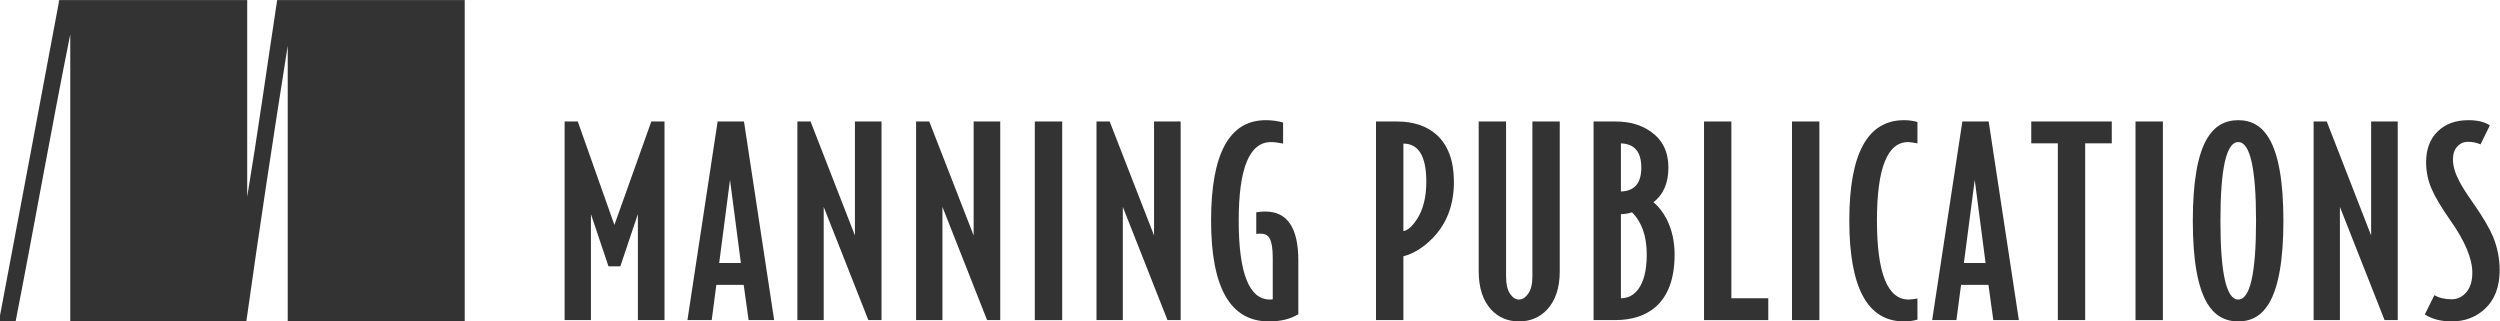
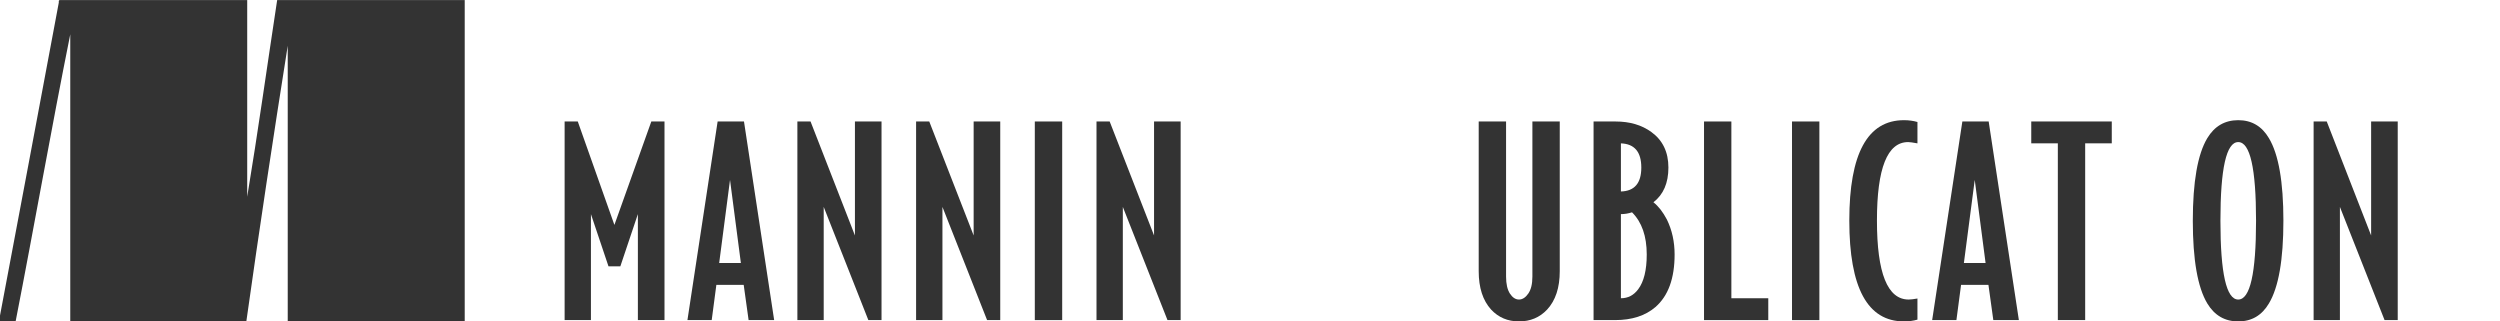
<svg xmlns="http://www.w3.org/2000/svg" viewBox="0 0 350 45" version="1.1">
  <style>
        .style0{
        fill:	#333;
        fill-rule:	nonzero;
        }
        .style1{
        fill:	#333;
        fill-rule:	evenodd;
        }
    </style>
  <defs />
  <g transform="translate(0,-1007.362)">
    <g transform="matrix(1.002,0,0,0.999,500.036,1045.904)">
      <g transform="matrix(1.25,0,0,-1.25,-406.194,6.278)">
        <path d="m 0 0 -2.975 0 0 11.882 -1.961 -5.856 -1.324 0 -1.963 5.856 0 -11.882 -2.941 0 0 22.267 1.471 0 L -5.6 10.67 -1.473 22.267 0 22.267 0 0 z" class="style0" />
      </g>
      <g transform="matrix(1.25,0,0,-1.25,-395.523,-1.726)">
        <path d="M 0 0 -1.213 9.315 -2.424 0 0 0 z m 3.721 -6.403 -2.856 0 -0.549 3.95 -3.056 0 -0.52 -3.95 -2.713 0 3.375 22.266 2.946 0 3.373 -22.266 z" class="style0" />
      </g>
      <g transform="matrix(1.25,0,0,-1.25,-375.87,6.278)">
        <path d="m 0 0 -1.473 0 -4.99 12.689 0 -12.689 -2.943 0 0 22.267 1.472 0 4.961 -12.778 0 12.778 2.973 0 L 0 0 z" class="style0" />
      </g>
      <g transform="matrix(1.25,0,0,-1.25,-359.283,6.278)">
        <path d="m 0 0 -1.471 0 -4.99 12.689 0 -12.689 -2.945 0 0 22.267 1.472 0 4.961 -12.778 0 12.778 2.973 0 L 0 0 z" class="style0" />
      </g>
      <path d="m -350.628 6.278 -3.826 0 0 -27.834 3.826 0 0 27.834 z" class="style0" />
      <g transform="matrix(1.25,0,0,-1.25,-334.077,6.278)">
        <path d="m 0 0 -1.471 0 -4.992 12.689 0 -12.689 -2.943 0 0 22.267 1.472 0 4.961 -12.778 0 12.778 2.973 0 L 0 0 z" class="style0" />
      </g>
      <g transform="matrix(1.25,0,0,-1.25,-317.635,5.452)">
-         <path d="m 0 0 c -0.867 -0.538 -1.961 -0.809 -3.289 -0.809 -4.311 0 -6.463 3.772 -6.463 11.309 0 7.501 2.039 11.253 6.115 11.253 0.674 0 1.321 -0.087 1.934 -0.262 l 0 -2.364 c -0.539 0.113 -0.992 0.17 -1.356 0.17 -2.406 0 -3.605 -2.931 -3.605 -8.797 0 -5.902 1.164 -8.856 3.49 -8.856 0.137 0 0.24 0.01 0.316 0.03 l 0 4.615 c 0 1.092 -0.125 1.846 -0.375 2.252 -0.191 0.325 -0.519 0.488 -0.978 0.488 -0.232 0 -0.397 -0.01 -0.492 -0.028 l 0 2.423 c 0.326 0.056 0.662 0.086 1.01 0.086 C -1.23 11.51 0 9.684 0 6.028 L 0 0 z" class="style0" />
-       </g>
+         </g>
      <g transform="matrix(1.25,0,0,-1.25,-299.754,-13.118)">
-         <path d="m 0 0 c 0 2.846 -0.854 4.271 -2.563 4.271 l 0 -9.81 c 0.479 0.077 0.977 0.508 1.497 1.301 C -0.355 -3.164 0 -1.751 0 0 m 3.087 -0.029 c 0 -2.556 -0.788 -4.655 -2.364 -6.285 -1.039 -1.062 -2.133 -1.746 -3.286 -2.051 l 0 -7.152 -3.06 0 0 22.267 2.335 0 c 1.829 0 3.3 -0.487 4.417 -1.469 1.305 -1.175 1.958 -2.944 1.958 -5.31" class="style0" />
-       </g>
+         </g>
      <g transform="matrix(1.25,0,0,-1.25,-281.109,-0.568)">
        <path d="m 0 0 c 0 -1.844 -0.471 -3.277 -1.412 -4.298 -0.83 -0.883 -1.875 -1.326 -3.145 -1.326 -1.252 0 -2.291 0.443 -3.115 1.326 -0.924 1.021 -1.387 2.454 -1.387 4.298 l 0 16.79 3.059 0 0 -17.392 c 0 -0.83 0.145 -1.463 0.432 -1.907 0.289 -0.439 0.625 -0.663 1.011 -0.663 0.385 0 0.731 0.224 1.037 0.663 0.309 0.444 0.463 1.077 0.463 1.907 l 0 17.392 L 0 16.79 0 0 z" class="style0" />
      </g>
      <g transform="matrix(1.25,0,0,-1.25,-268.955,-2.915)">
        <path d="M 0 0 C 0 2.057 -0.549 3.633 -1.645 4.73 -2.051 4.596 -2.465 4.527 -2.887 4.527 l 0 -9.432 c 0.791 0 1.434 0.337 1.934 1.009 C -0.32 -3.05 0 -1.751 0 0 m -0.607 9.749 c 0 1.751 -0.758 2.654 -2.28 2.711 l 0 -5.394 c 1.522 0.039 2.28 0.933 2.28 2.683 M 3.115 0 c 0 -2.674 -0.711 -4.638 -2.135 -5.886 -1.134 -0.981 -2.644 -1.468 -4.527 -1.468 l -2.396 0 0 22.266 2.451 0 c 1.597 0 2.931 -0.394 4.01 -1.182 C 1.787 12.808 2.422 11.48 2.422 9.749 2.422 8.02 1.865 6.719 0.748 5.855 1.307 5.412 1.807 4.771 2.25 3.924 2.824 2.75 3.115 1.441 3.115 0" class="style0" />
      </g>
      <g transform="matrix(1.25,0,0,-1.25,-251.973,6.278)">
        <path d="m 0 0 -7.182 0 0 22.267 3.057 0 0 -19.818 L 0 2.449 0 0 z" class="style0" />
      </g>
      <path d="m -244.834 6.278 -3.824 0 0 -27.834 3.824 0 0 27.834 z" class="style0" />
      <g transform="matrix(1.25,0,0,-1.25,-231.131,6.21)">
        <path d="m 0 0 c -0.463 -0.135 -0.963 -0.202 -1.502 -0.202 -4.078 0 -6.115 3.771 -6.115 11.308 0 7.501 2.037 11.253 6.115 11.253 0.539 0 1.039 -0.07 1.502 -0.204 L 0 19.76 c -0.52 0.096 -0.867 0.143 -1.039 0.143 -2.326 0 -3.488 -2.93 -3.488 -8.797 0 -5.902 1.181 -8.856 3.547 -8.856 0.228 0 0.556 0.041 0.98 0.115 L 0 0 z" class="style0" />
      </g>
      <g transform="matrix(1.25,0,0,-1.25,-221.612,-1.726)">
        <path d="M 0 0 -1.211 9.315 -2.424 0 0 0 z m 3.721 -6.403 -2.856 0 -0.545 3.95 -3.06 0 -0.52 -3.95 -2.711 0 3.375 22.266 2.942 0 3.375 -22.266 z" class="style0" />
      </g>
      <g transform="matrix(1.25,0,0,-1.25,-203.98,-18.49)">
        <path d="m 0 0 -2.973 0 0 -19.814 -3.056 0 0 19.814 -2.971 0 0 2.452 9 0 L 0 0 z" class="style0" />
      </g>
-       <path d="m -196.839 6.278 -3.824 0 0 -27.834 3.824 0 0 27.834 z" class="style0" />
      <g transform="matrix(1.25,0,0,-1.25,-183.821,-7.638)">
        <path d="m 0 0 c 0 5.884 -0.664 8.825 -1.992 8.825 -1.326 0 -1.99 -2.941 -1.99 -8.825 0 -5.884 0.664 -8.828 1.99 -8.828 C -0.664 -8.828 0 -5.884 0 0 m 3.057 0 c 0 -4.367 -0.537 -7.453 -1.616 -9.26 -0.789 -1.344 -1.933 -2.02 -3.433 -2.02 -1.5 0 -2.654 0.676 -3.461 2.02 -1.076 1.807 -1.615 4.893 -1.615 9.26 0 4.365 0.539 7.454 1.615 9.259 0.807 1.345 1.961 2.022 3.461 2.022 1.5 0 2.644 -0.677 3.433 -2.022 C 2.52 7.454 3.057 4.365 3.057 0" class="style0" />
      </g>
      <g transform="matrix(1.25,0,0,-1.25,-164.026,6.278)">
        <path d="m 0 0 -1.471 0 -4.992 12.689 0 -12.689 -2.939 0 0 22.267 1.468 0 4.961 -12.778 0 12.778 2.973 0 L 0 0 z" class="style0" />
      </g>
      <g transform="matrix(1.25,0,0,-1.25,-149.783,-0.718)">
-         <path d="m 0 0 c 0 -1.887 -0.564 -3.35 -1.701 -4.387 -1.002 -0.905 -2.221 -1.357 -3.666 -1.357 -1.192 0 -2.192 0.26 -2.998 0.779 l 1.068 2.164 c 0.518 -0.306 1.164 -0.461 1.93 -0.461 0.597 0 1.117 0.231 1.56 0.694 0.498 0.535 0.75 1.297 0.75 2.278 0 1.593 -0.826 3.566 -2.482 5.912 -0.981 1.402 -1.672 2.571 -2.076 3.505 -0.403 0.934 -0.608 1.929 -0.608 2.988 0 1.441 0.43 2.584 1.285 3.43 0.856 0.848 2.004 1.272 3.448 1.272 1.002 0 1.799 -0.194 2.392 -0.579 l -1.037 -2.134 c -0.443 0.19 -0.906 0.289 -1.385 0.289 -0.5 0 -0.908 -0.18 -1.226 -0.536 -0.317 -0.353 -0.475 -0.83 -0.475 -1.426 0 -0.734 0.221 -1.519 0.662 -2.365 C -4.27 9.47 -3.711 8.585 -2.885 7.412 -1.883 5.97 -1.172 4.758 -0.75 3.775 -0.25 2.564 0 1.303 0 0" class="style0" />
-       </g>
+         </g>
      <g transform="matrix(1.25,0,0,-1.25,-490.701,-38.568)">
        <path d="m 0 0 20.963 0 0 -22.049 C 22.164 -14.783 23.195 -7.35 24.311 0 l 20.964 0 0 -36.024 -19.783 0 0 30.906 C 23.877 -15.348 22.32 -25.64 20.865 -36.024 l -19.681 0 0 32.187 c -2.13 -10.642 -4.026 -21.507 -6.108 -32.187 l -1.869 0 c 2.242 11.898 4.472 23.809 6.693 35.728 C -0.109 -0.153 -0.115 -0.017 0 0" class="style1" />
      </g>
    </g>
  </g>
</svg>